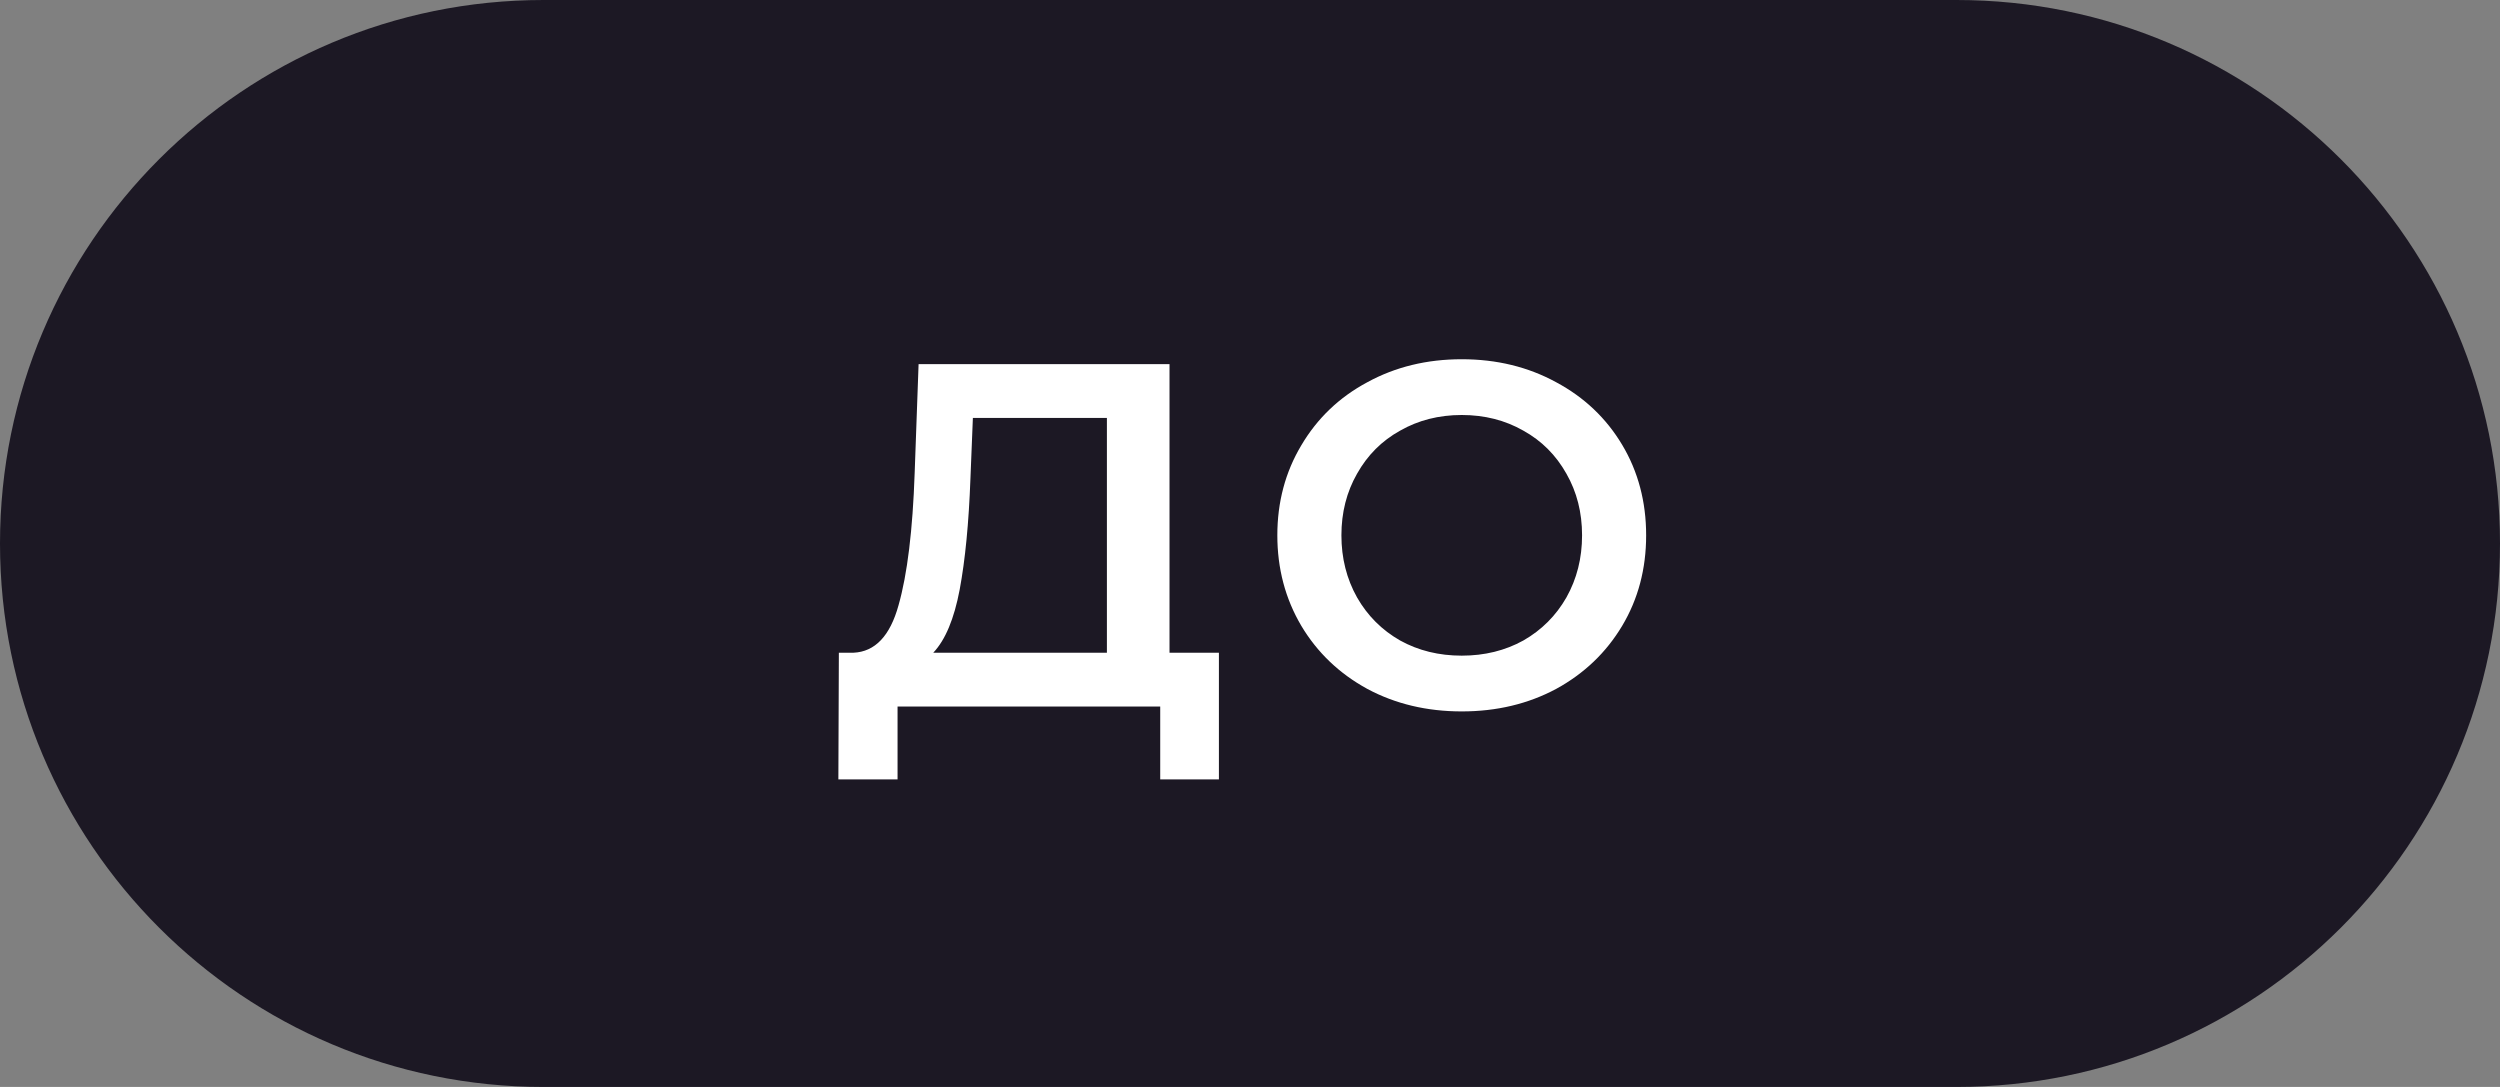
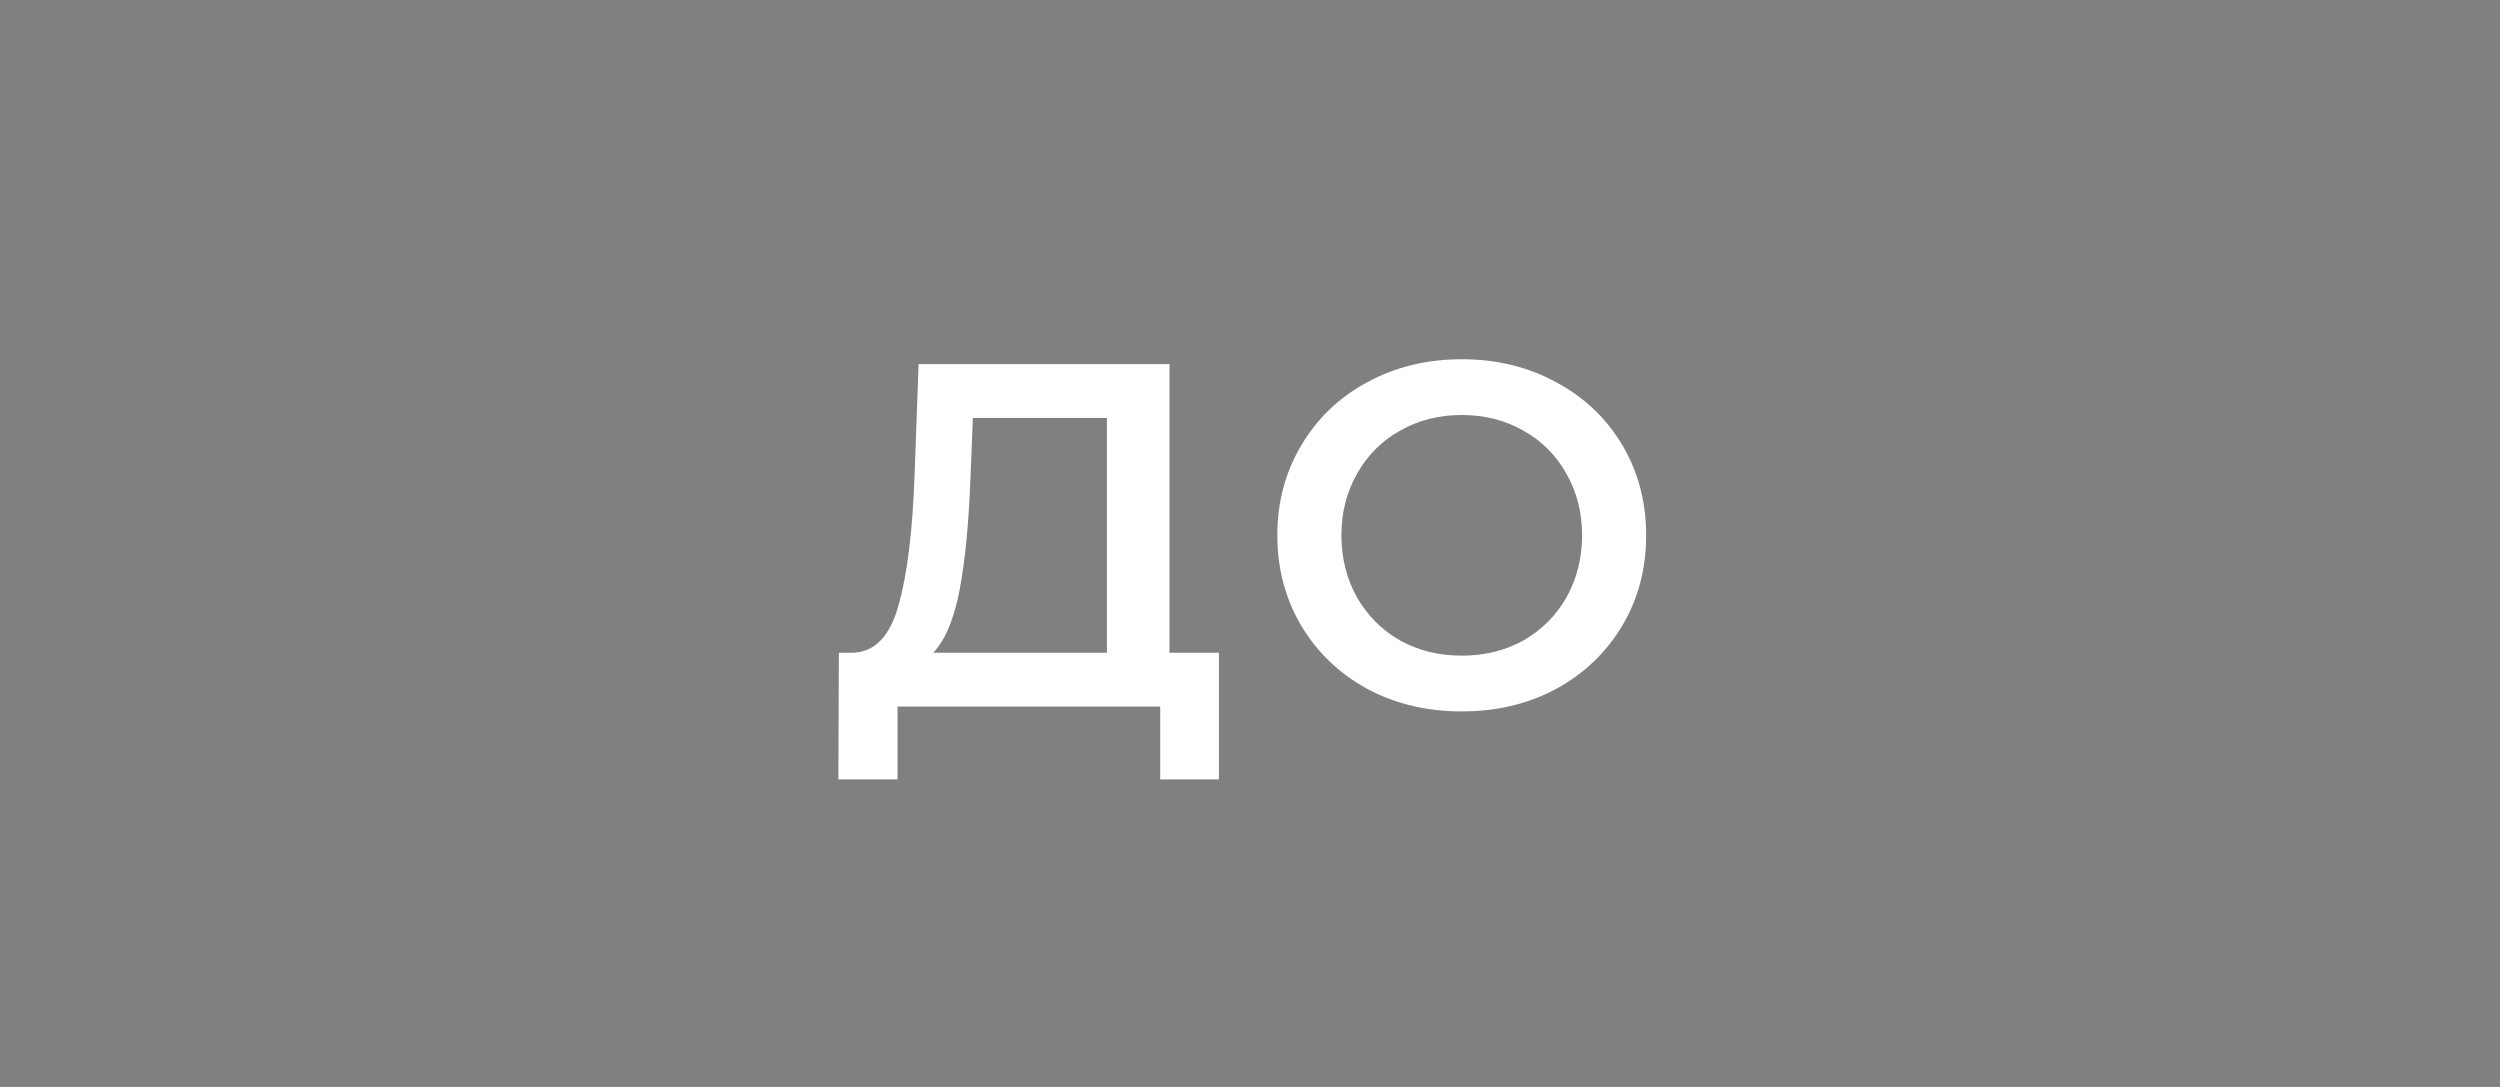
<svg xmlns="http://www.w3.org/2000/svg" width="46" height="20" viewBox="0 0 46 20" fill="none">
  <rect x="0" y="0" width="46" height="20" fill="#808080" stroke="none" />
-   <path d="M0 10C0 4.477 4.477 0 10 0H36C41.523 0 46 4.477 46 10C46 15.523 41.523 20 36 20H10C4.477 20 0 15.523 0 10Z" fill="#1C1824" />
  <path d="M22.428 12.01V14.341H21.348V13H16.515V14.341H15.426L15.435 12.01H15.705C16.101 11.992 16.377 11.701 16.533 11.137C16.695 10.567 16.794 9.754 16.83 8.698L16.902 6.7H21.519V12.01H22.428ZM17.856 8.806C17.826 9.622 17.76 10.303 17.658 10.849C17.556 11.389 17.394 11.776 17.172 12.01H20.367V7.69H17.901L17.856 8.806ZM26.896 13.09C26.254 13.09 25.675 12.952 25.159 12.676C24.643 12.394 24.238 12.007 23.944 11.515C23.65 11.017 23.503 10.462 23.503 9.85C23.503 9.238 23.65 8.686 23.944 8.194C24.238 7.696 24.643 7.309 25.159 7.033C25.675 6.751 26.254 6.61 26.896 6.61C27.538 6.61 28.117 6.751 28.633 7.033C29.149 7.309 29.554 7.693 29.848 8.185C30.142 8.677 30.289 9.232 30.289 9.85C30.289 10.468 30.142 11.023 29.848 11.515C29.554 12.007 29.149 12.394 28.633 12.676C28.117 12.952 27.538 13.09 26.896 13.09ZM26.896 12.064C27.316 12.064 27.694 11.971 28.03 11.785C28.366 11.593 28.63 11.329 28.822 10.993C29.014 10.651 29.11 10.27 29.11 9.85C29.11 9.43 29.014 9.052 28.822 8.716C28.63 8.374 28.366 8.11 28.03 7.924C27.694 7.732 27.316 7.636 26.896 7.636C26.476 7.636 26.098 7.732 25.762 7.924C25.426 8.11 25.162 8.374 24.97 8.716C24.778 9.052 24.682 9.43 24.682 9.85C24.682 10.27 24.778 10.651 24.97 10.993C25.162 11.329 25.426 11.593 25.762 11.785C26.098 11.971 26.476 12.064 26.896 12.064Z" fill="white" />
</svg>